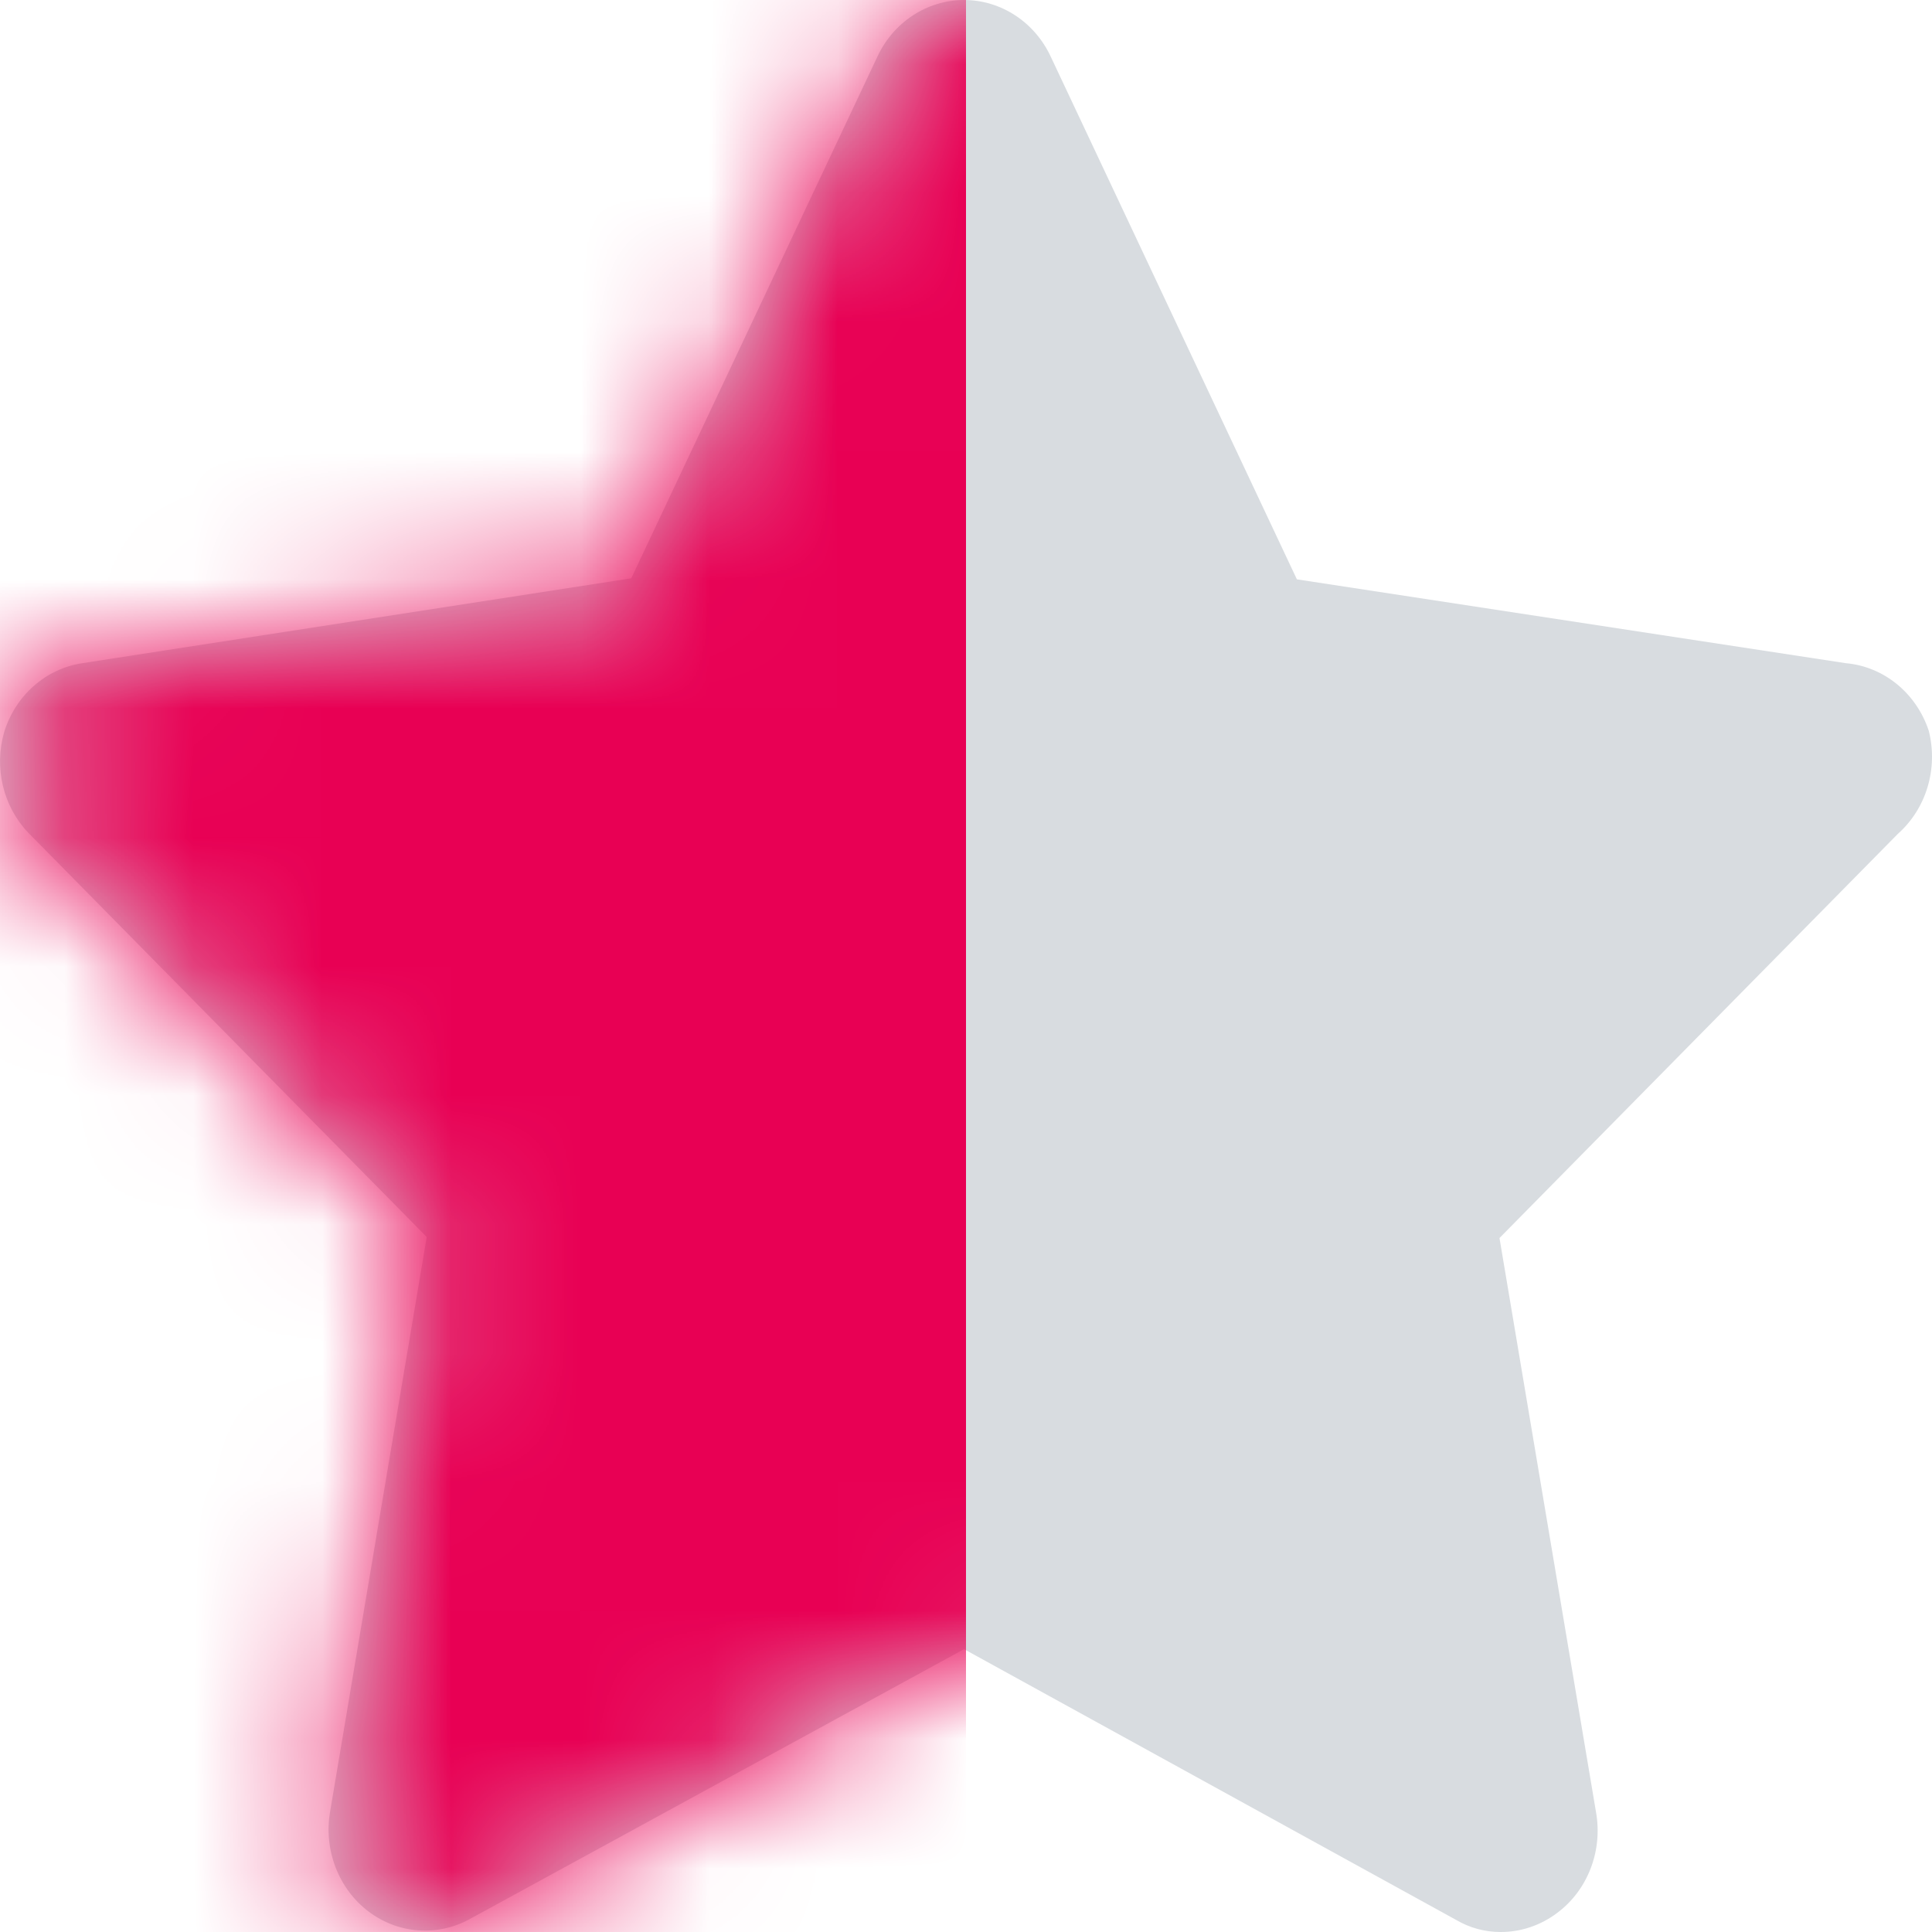
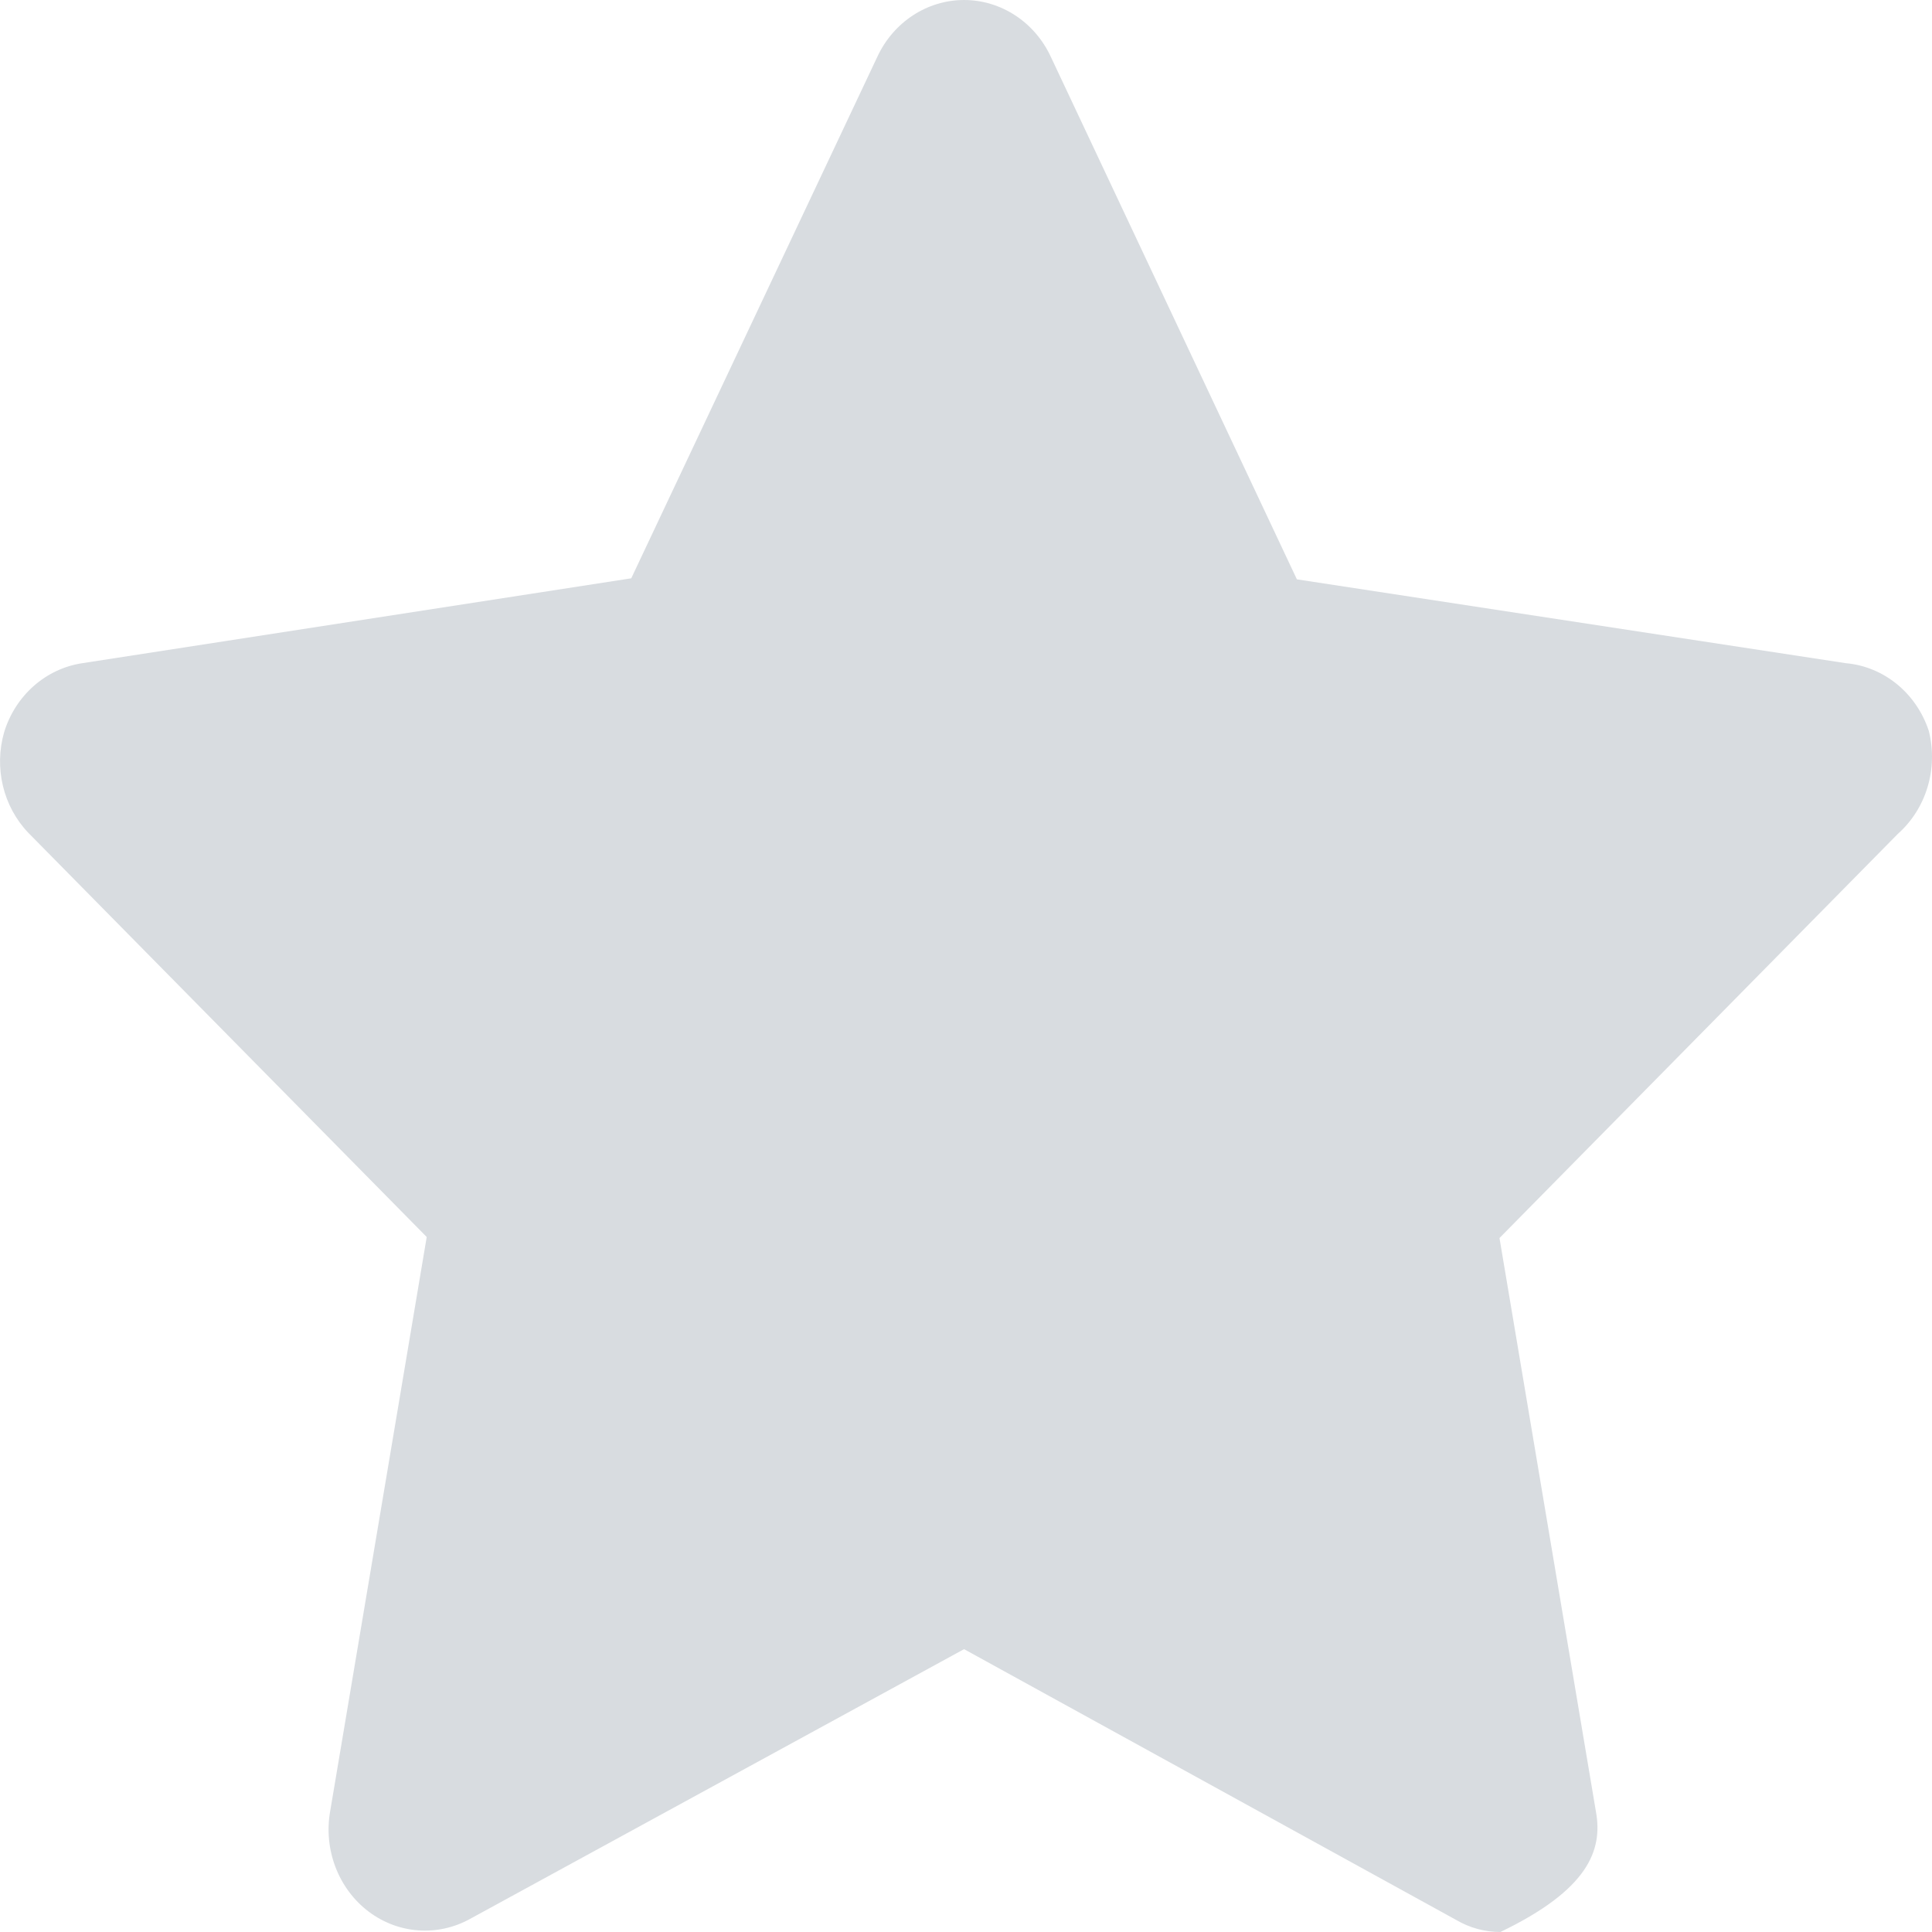
<svg xmlns="http://www.w3.org/2000/svg" xmlns:xlink="http://www.w3.org/1999/xlink" width="15px" height="15px" viewBox="0 0 15 15" version="1.1">
  <title>Half Pink</title>
  <desc>Created with Sketch.</desc>
  <defs>
-     <path d="M14.975,5.674 C14.878,5.381 14.626,5.175 14.331,5.149 L10.069,4.498 L8.159,0.442 C8.034,0.172 7.772,0 7.485,0 C7.198,0 6.936,0.172 6.811,0.442 L4.901,4.49 L0.639,5.149 C0.357,5.191 0.121,5.398 0.033,5.682 C-0.048,5.96 0.024,6.261 0.22,6.466 L3.313,9.604 L2.564,14.059 C2.51,14.359 2.627,14.665 2.864,14.843 C3.095,15.016 3.399,15.037 3.65,14.898 L7.485,12.804 L11.305,14.906 C11.41,14.968 11.529,15 11.649,15 C11.808,15.001 11.963,14.948 12.091,14.851 C12.329,14.673 12.445,14.367 12.391,14.067 L11.642,9.612 L14.735,6.474 C14.956,6.278 15.049,5.967 14.975,5.674 Z" id="path-1" />
+     <path d="M14.975,5.674 C14.878,5.381 14.626,5.175 14.331,5.149 L10.069,4.498 L8.159,0.442 C8.034,0.172 7.772,0 7.485,0 C7.198,0 6.936,0.172 6.811,0.442 L4.901,4.49 L0.639,5.149 C0.357,5.191 0.121,5.398 0.033,5.682 C-0.048,5.96 0.024,6.261 0.22,6.466 L3.313,9.604 L2.564,14.059 C2.51,14.359 2.627,14.665 2.864,14.843 C3.095,15.016 3.399,15.037 3.65,14.898 L7.485,12.804 L11.305,14.906 C11.41,14.968 11.529,15 11.649,15 C12.329,14.673 12.445,14.367 12.391,14.067 L11.642,9.612 L14.735,6.474 C14.956,6.278 15.049,5.967 14.975,5.674 Z" id="path-1" />
  </defs>
  <g id="Page-1" stroke="none" stroke-width="1" fill="none" fill-rule="evenodd">
    <g id="Mobile" transform="translate(-230, -284)">
      <g id="Half-Pink" transform="translate(230, 284)">
        <mask id="mask-2" fill="white">
          <use xlink:href="#path-1" />
        </mask>
        <use id="Mask" fill="#D8DCE0" xlink:href="#path-1" />
-         <rect id="Rectangle" fill="#E80054" mask="url(#mask-2)" x="0" y="0" width="7.5" height="15" />
      </g>
    </g>
  </g>
</svg>